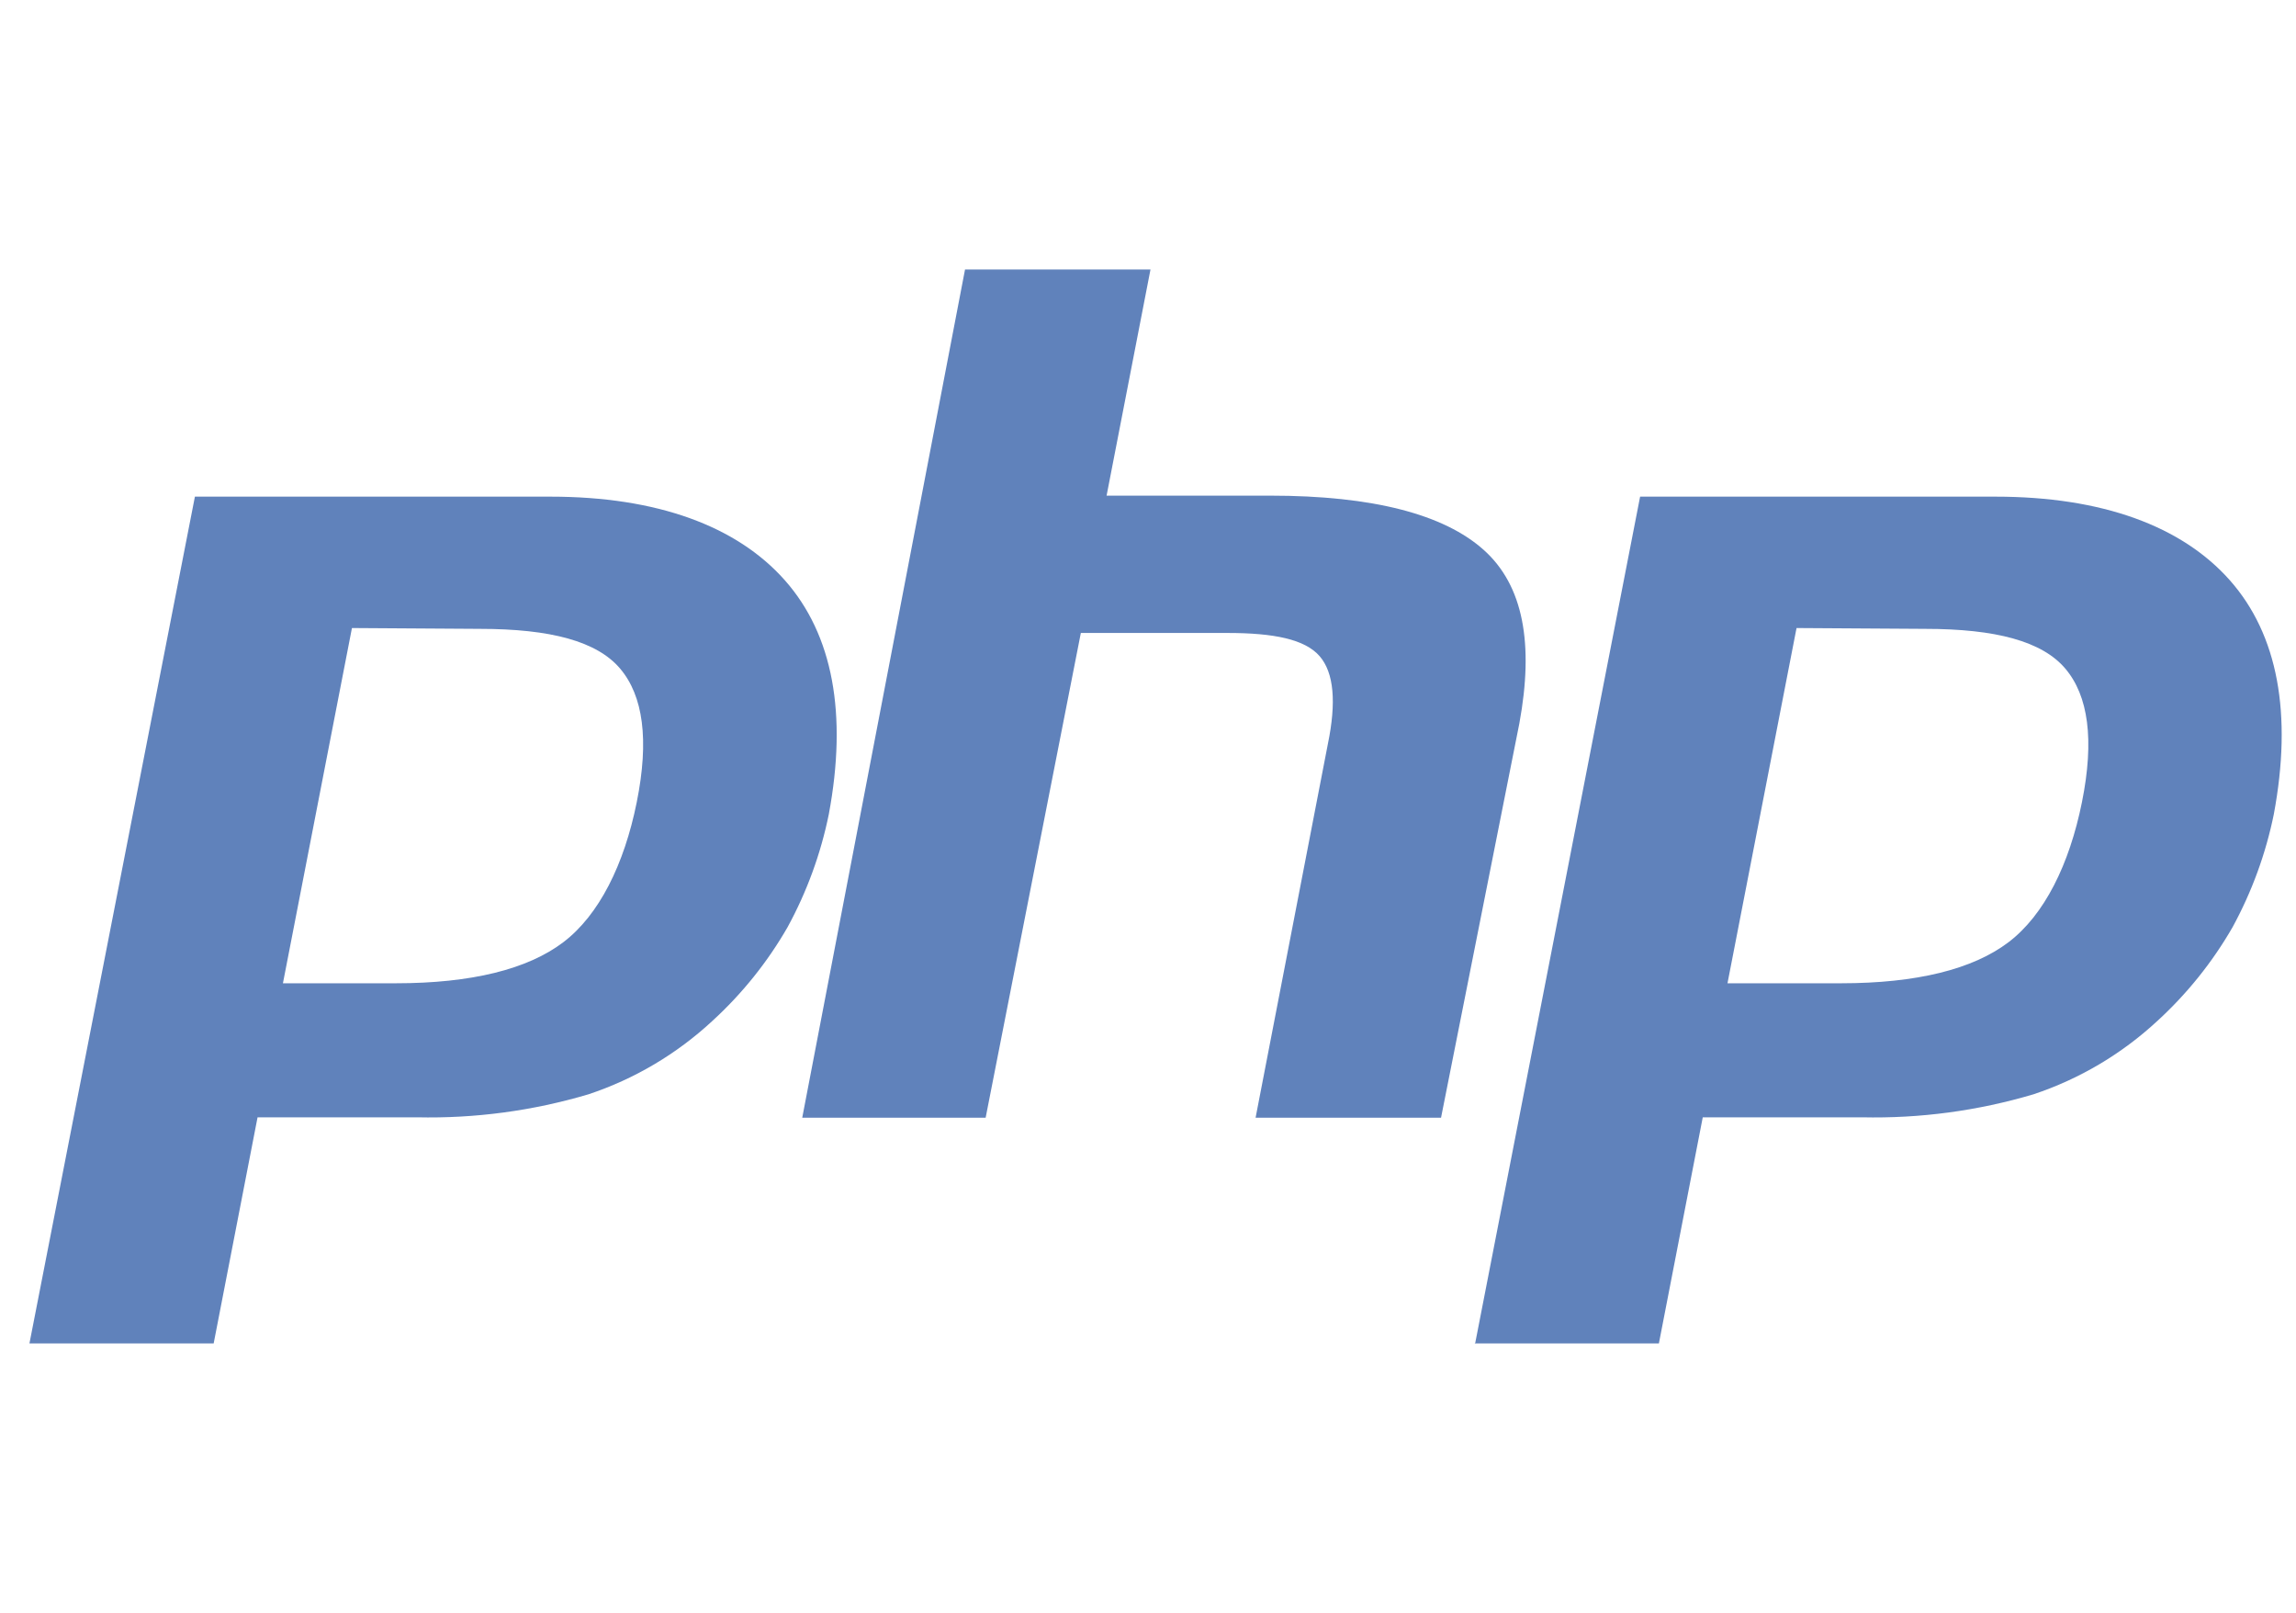
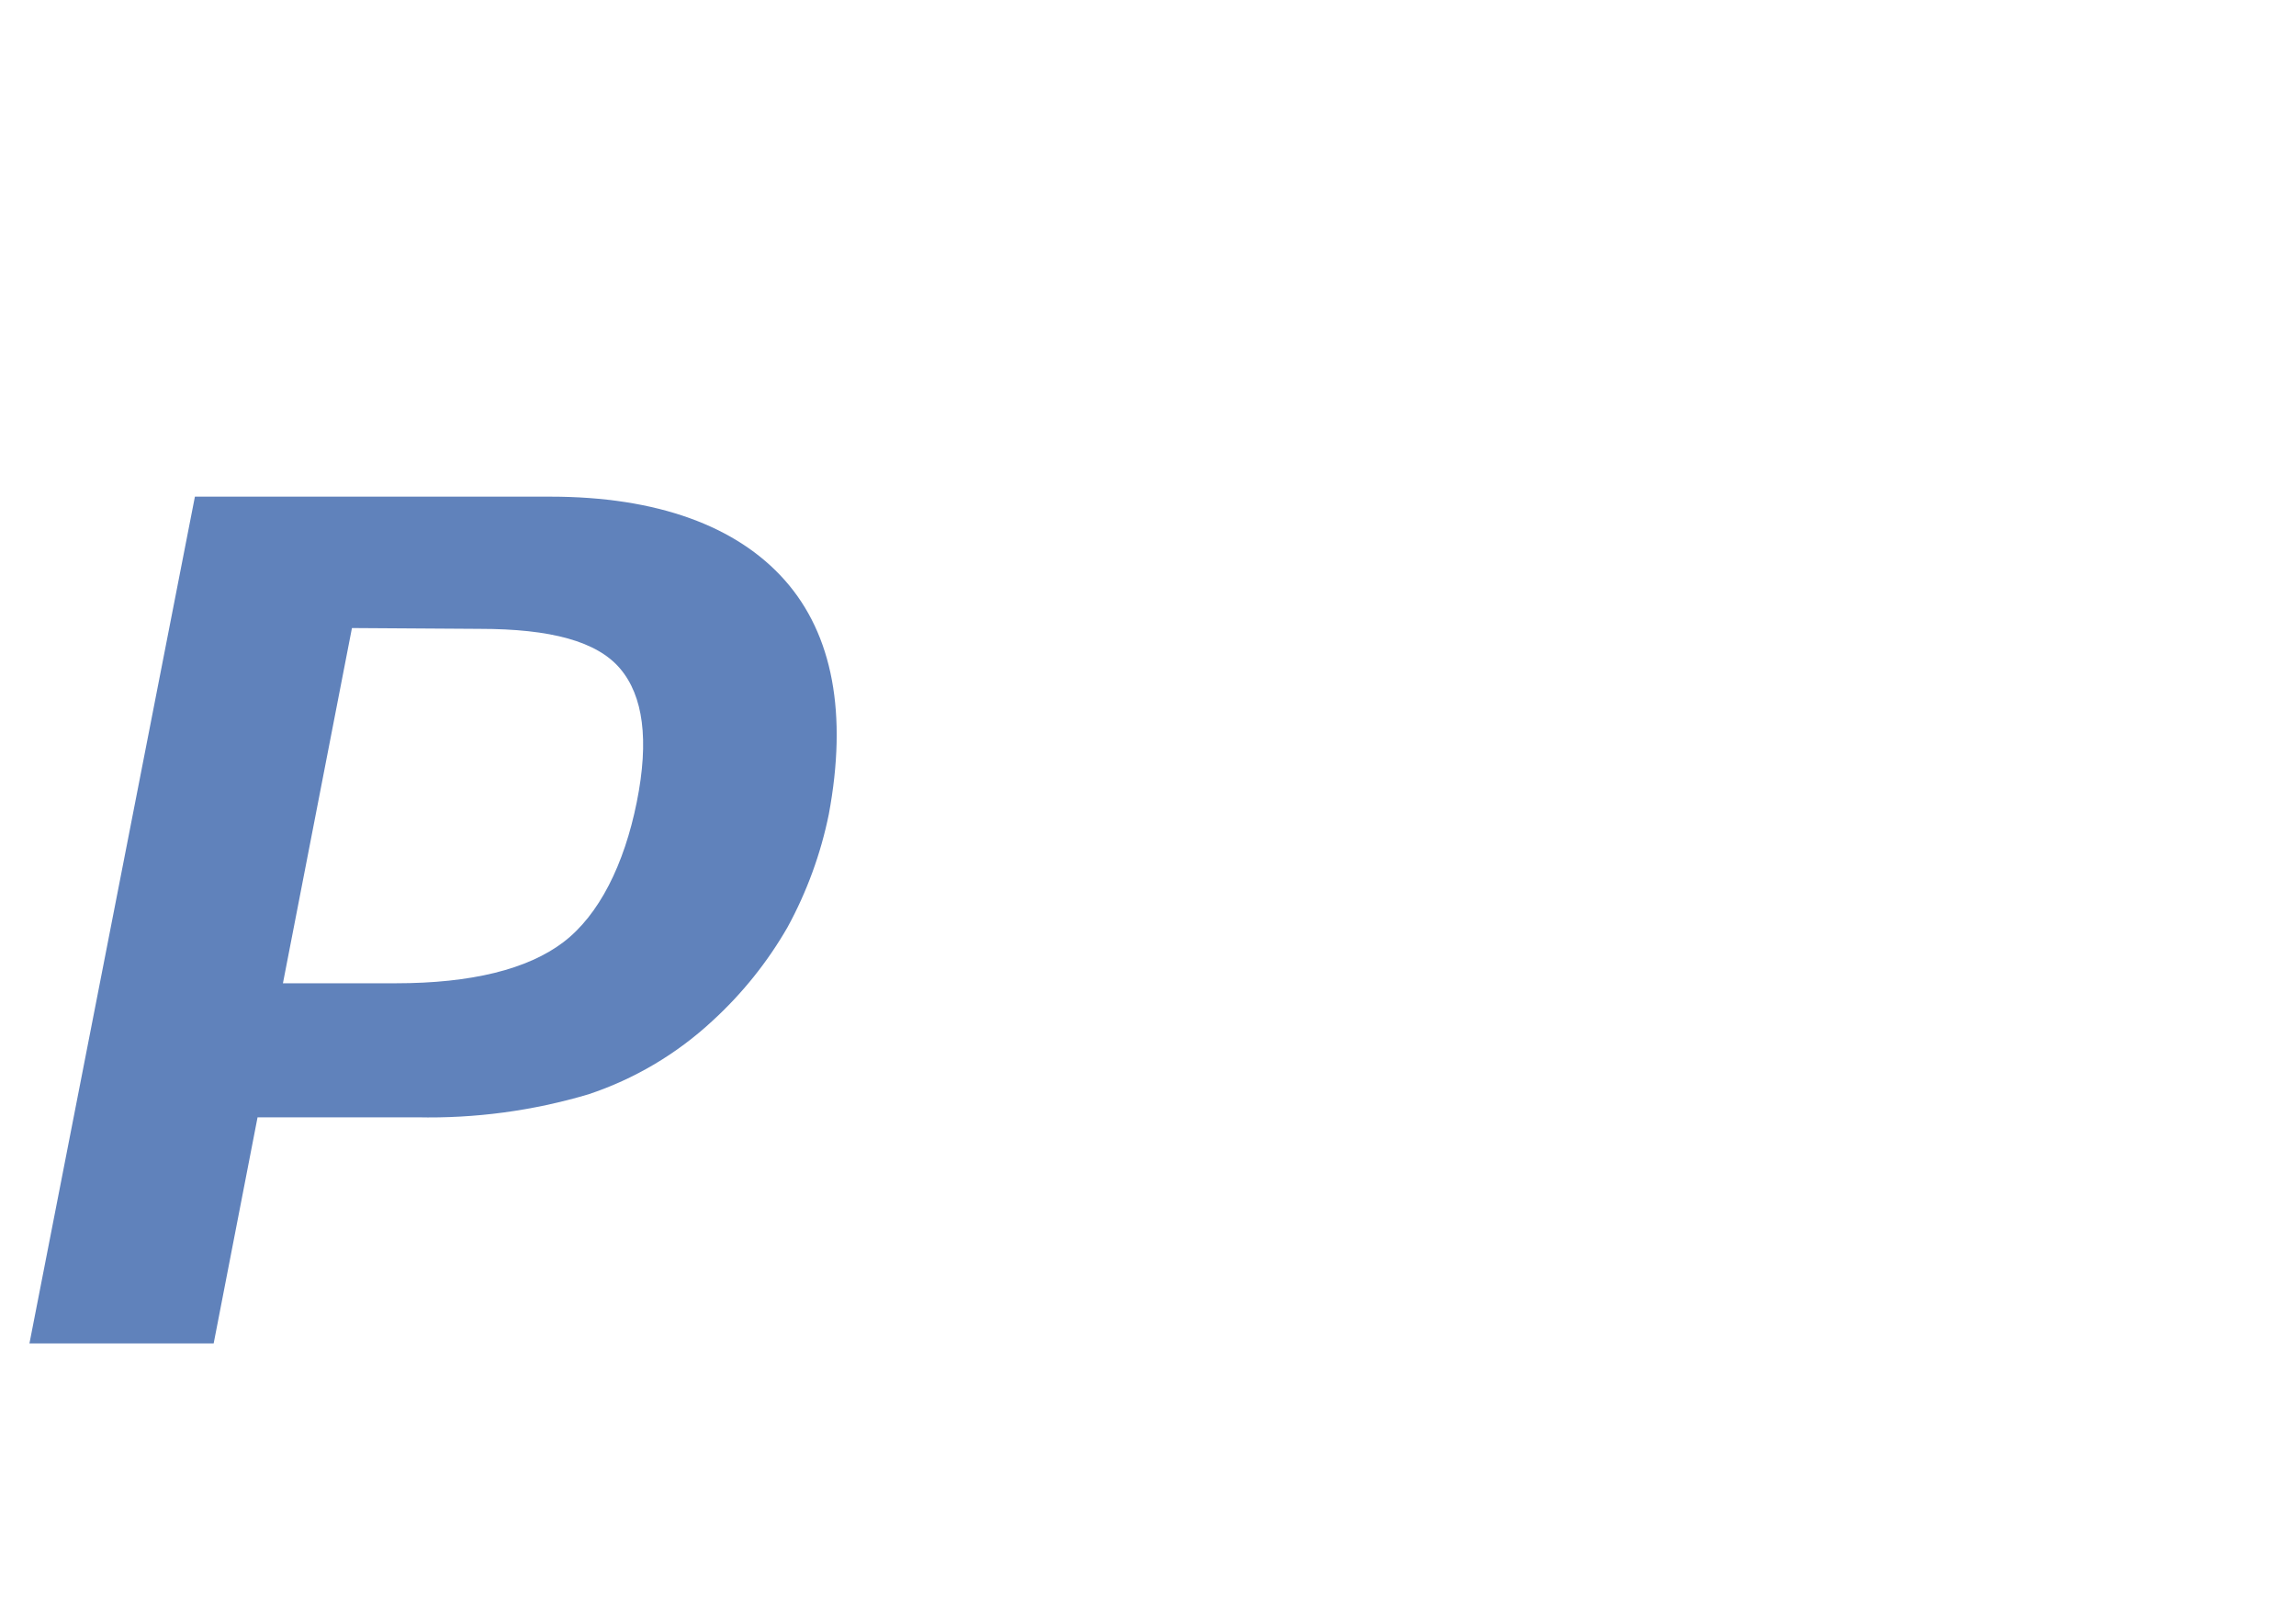
<svg xmlns="http://www.w3.org/2000/svg" width="84" height="59" viewBox="0 0 84 59" fill="none">
  <path d="M17.551 23.003C20.159 23.003 21.841 23.461 22.685 24.454C23.529 25.447 23.756 27.056 23.296 29.342C22.836 31.628 21.916 33.471 20.612 34.463C19.307 35.456 17.242 35.967 14.482 35.967H10.351L12.876 22.973L17.551 23.003ZM1.077 49.142H7.817L9.423 40.87H15.251C17.376 40.917 19.495 40.633 21.531 40.028C23.214 39.468 24.756 38.555 26.055 37.351C27.147 36.354 28.078 35.195 28.814 33.914C29.52 32.62 30.028 31.229 30.322 29.786C31.008 26.116 30.473 23.213 28.716 21.228C26.96 19.243 24.042 18.167 20.137 18.167H7.131L1.077 49.142Z" fill="#6082BB" />
-   <path d="M35.306 9.858H42.091L40.485 18.13H46.464C50.233 18.13 52.827 18.814 54.282 20.115C55.737 21.416 56.122 23.552 55.586 26.462L52.721 40.885H45.936L48.582 27.206C48.892 25.702 48.809 24.605 48.273 23.995C47.738 23.386 46.615 23.153 44.903 23.153H39.543L36.06 40.885H29.35L35.306 9.858Z" fill="#6082BB" />
-   <path d="M70.424 23.003C73.032 23.003 74.714 23.461 75.558 24.454C76.402 25.447 76.629 27.056 76.169 29.342C75.709 31.628 74.789 33.471 73.485 34.463C72.18 35.456 70.115 35.967 67.355 35.967H63.201L65.727 22.973L70.424 23.003ZM53.95 49.142H60.691L62.296 40.87H68.117C70.241 40.917 72.36 40.633 74.397 40.028C76.079 39.468 77.621 38.555 78.921 37.351C80.012 36.354 80.943 35.195 81.68 33.914C82.385 32.62 82.894 31.229 83.188 29.786C83.874 26.116 83.338 23.213 81.582 21.228C79.825 19.243 76.907 18.167 73.002 18.167H60.004L53.973 49.12L53.95 49.142Z" fill="#6082BB" />
</svg>